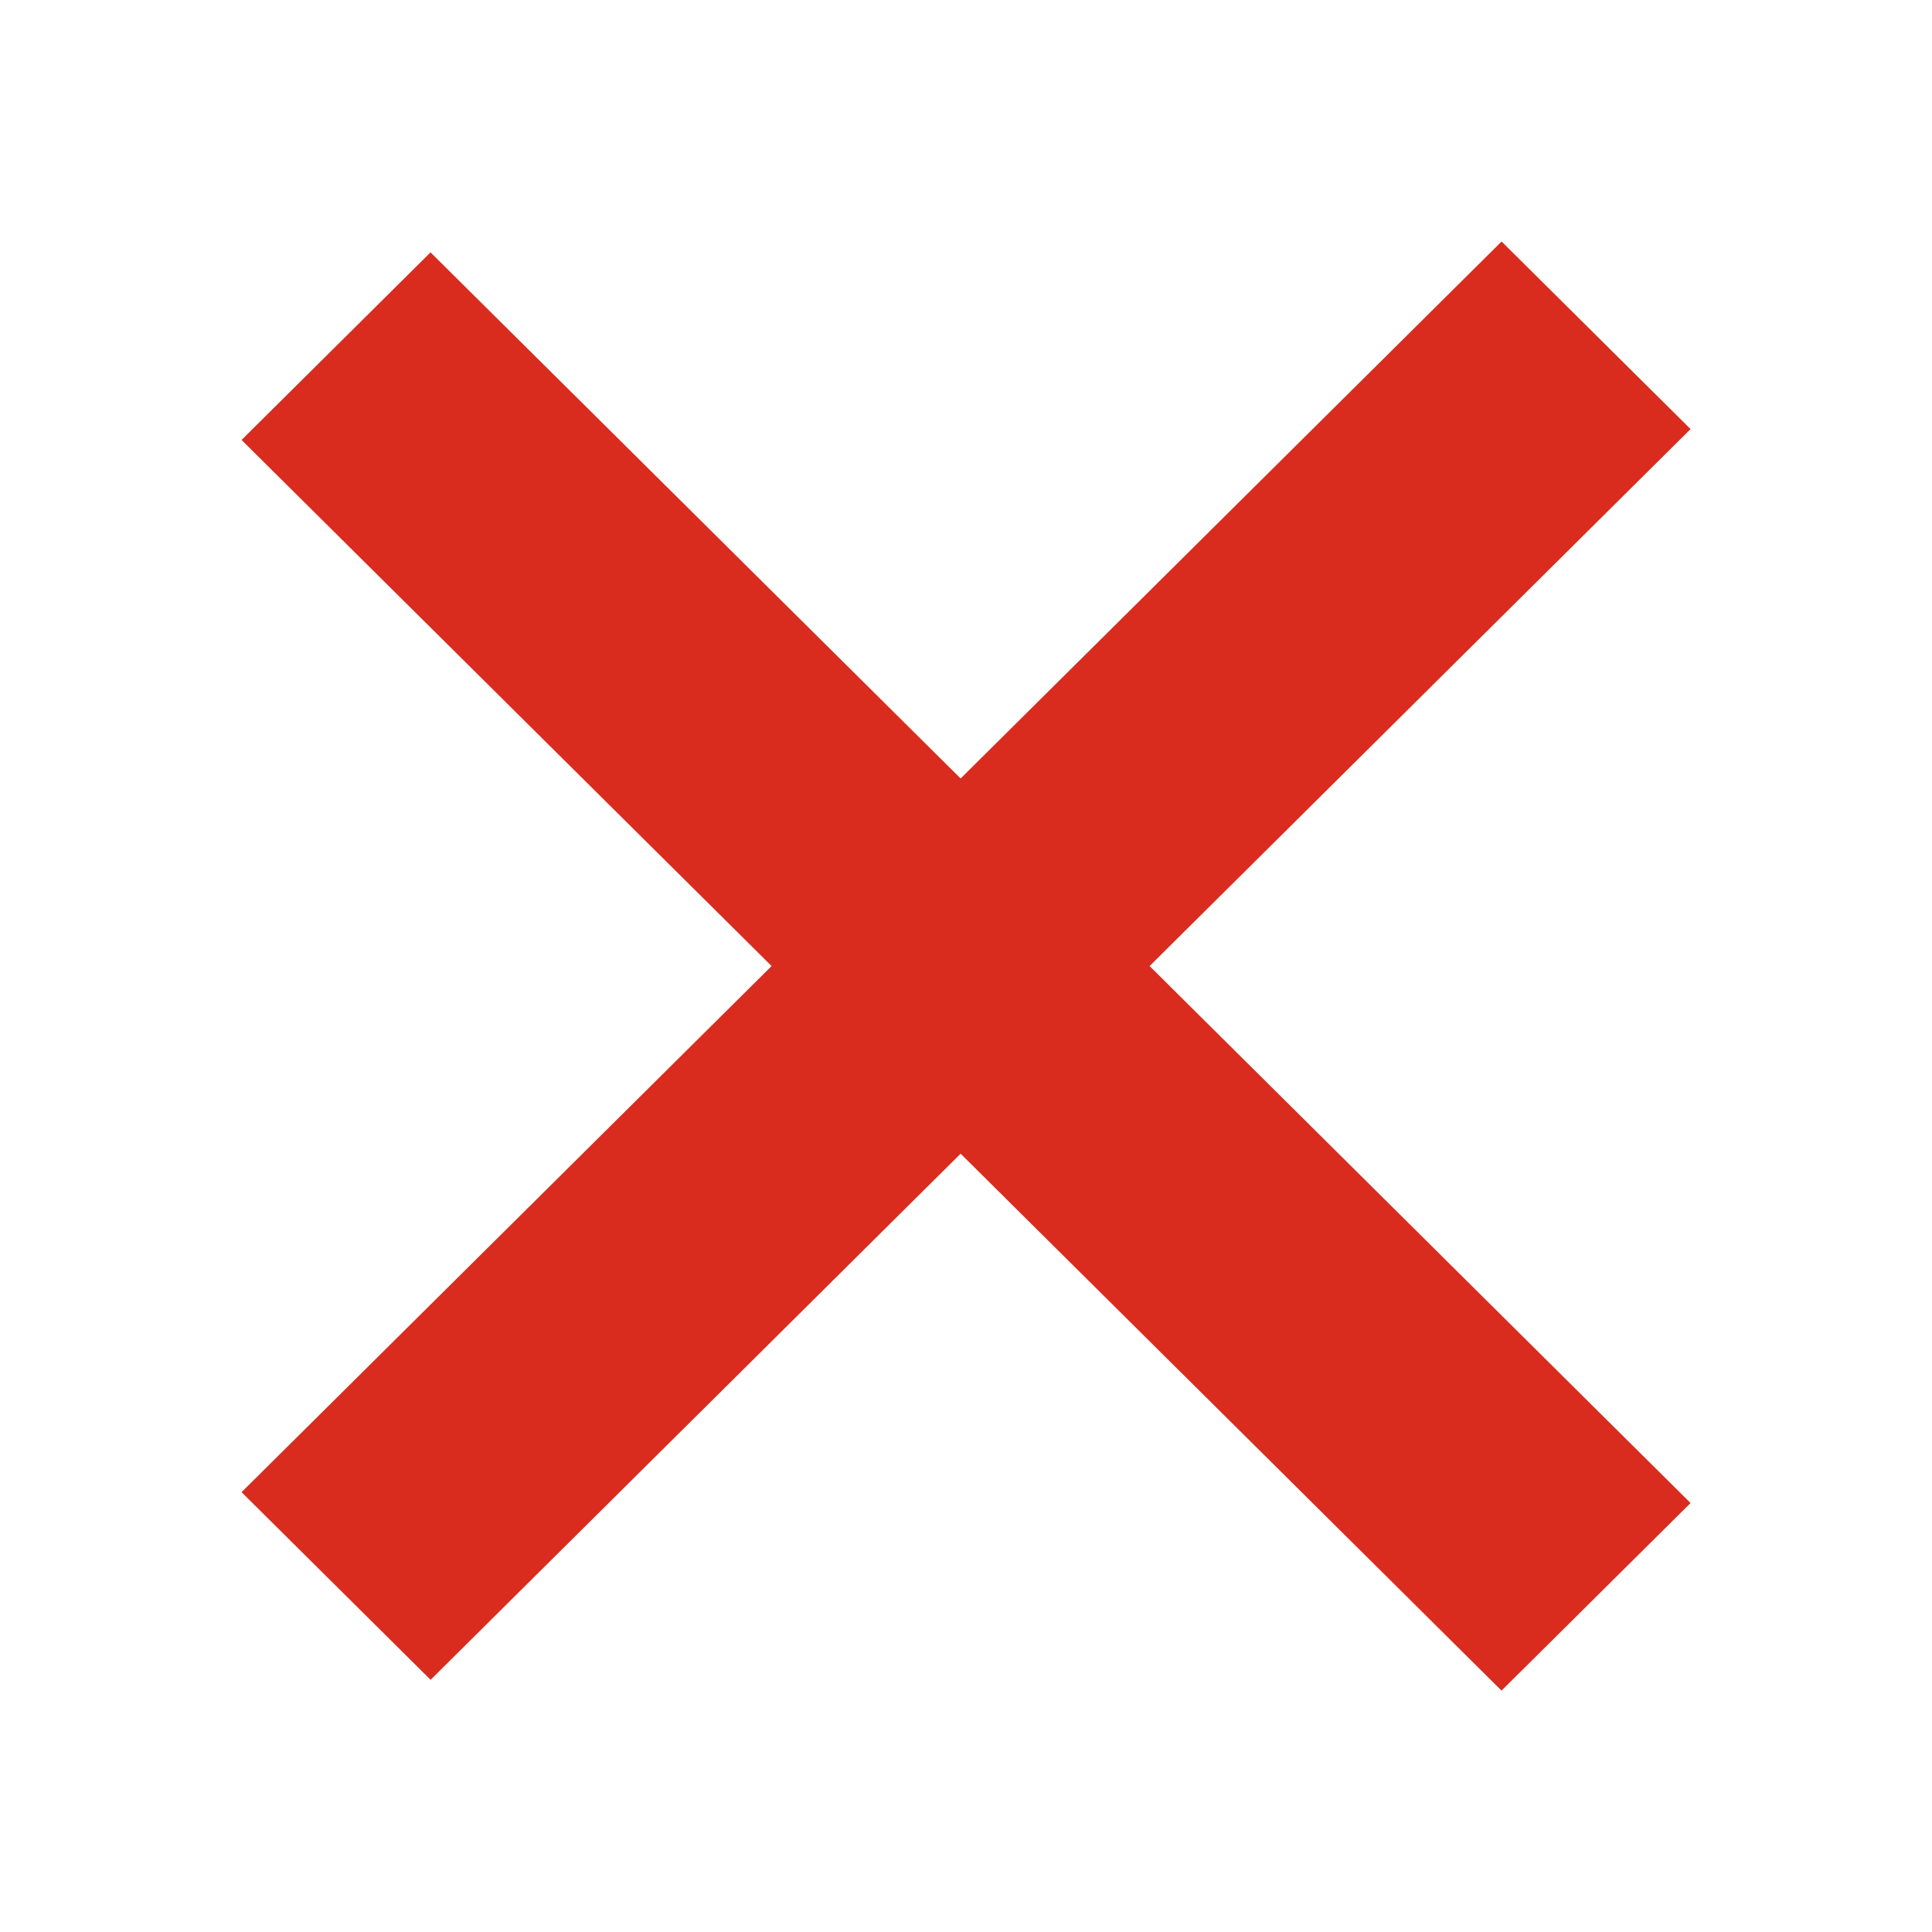
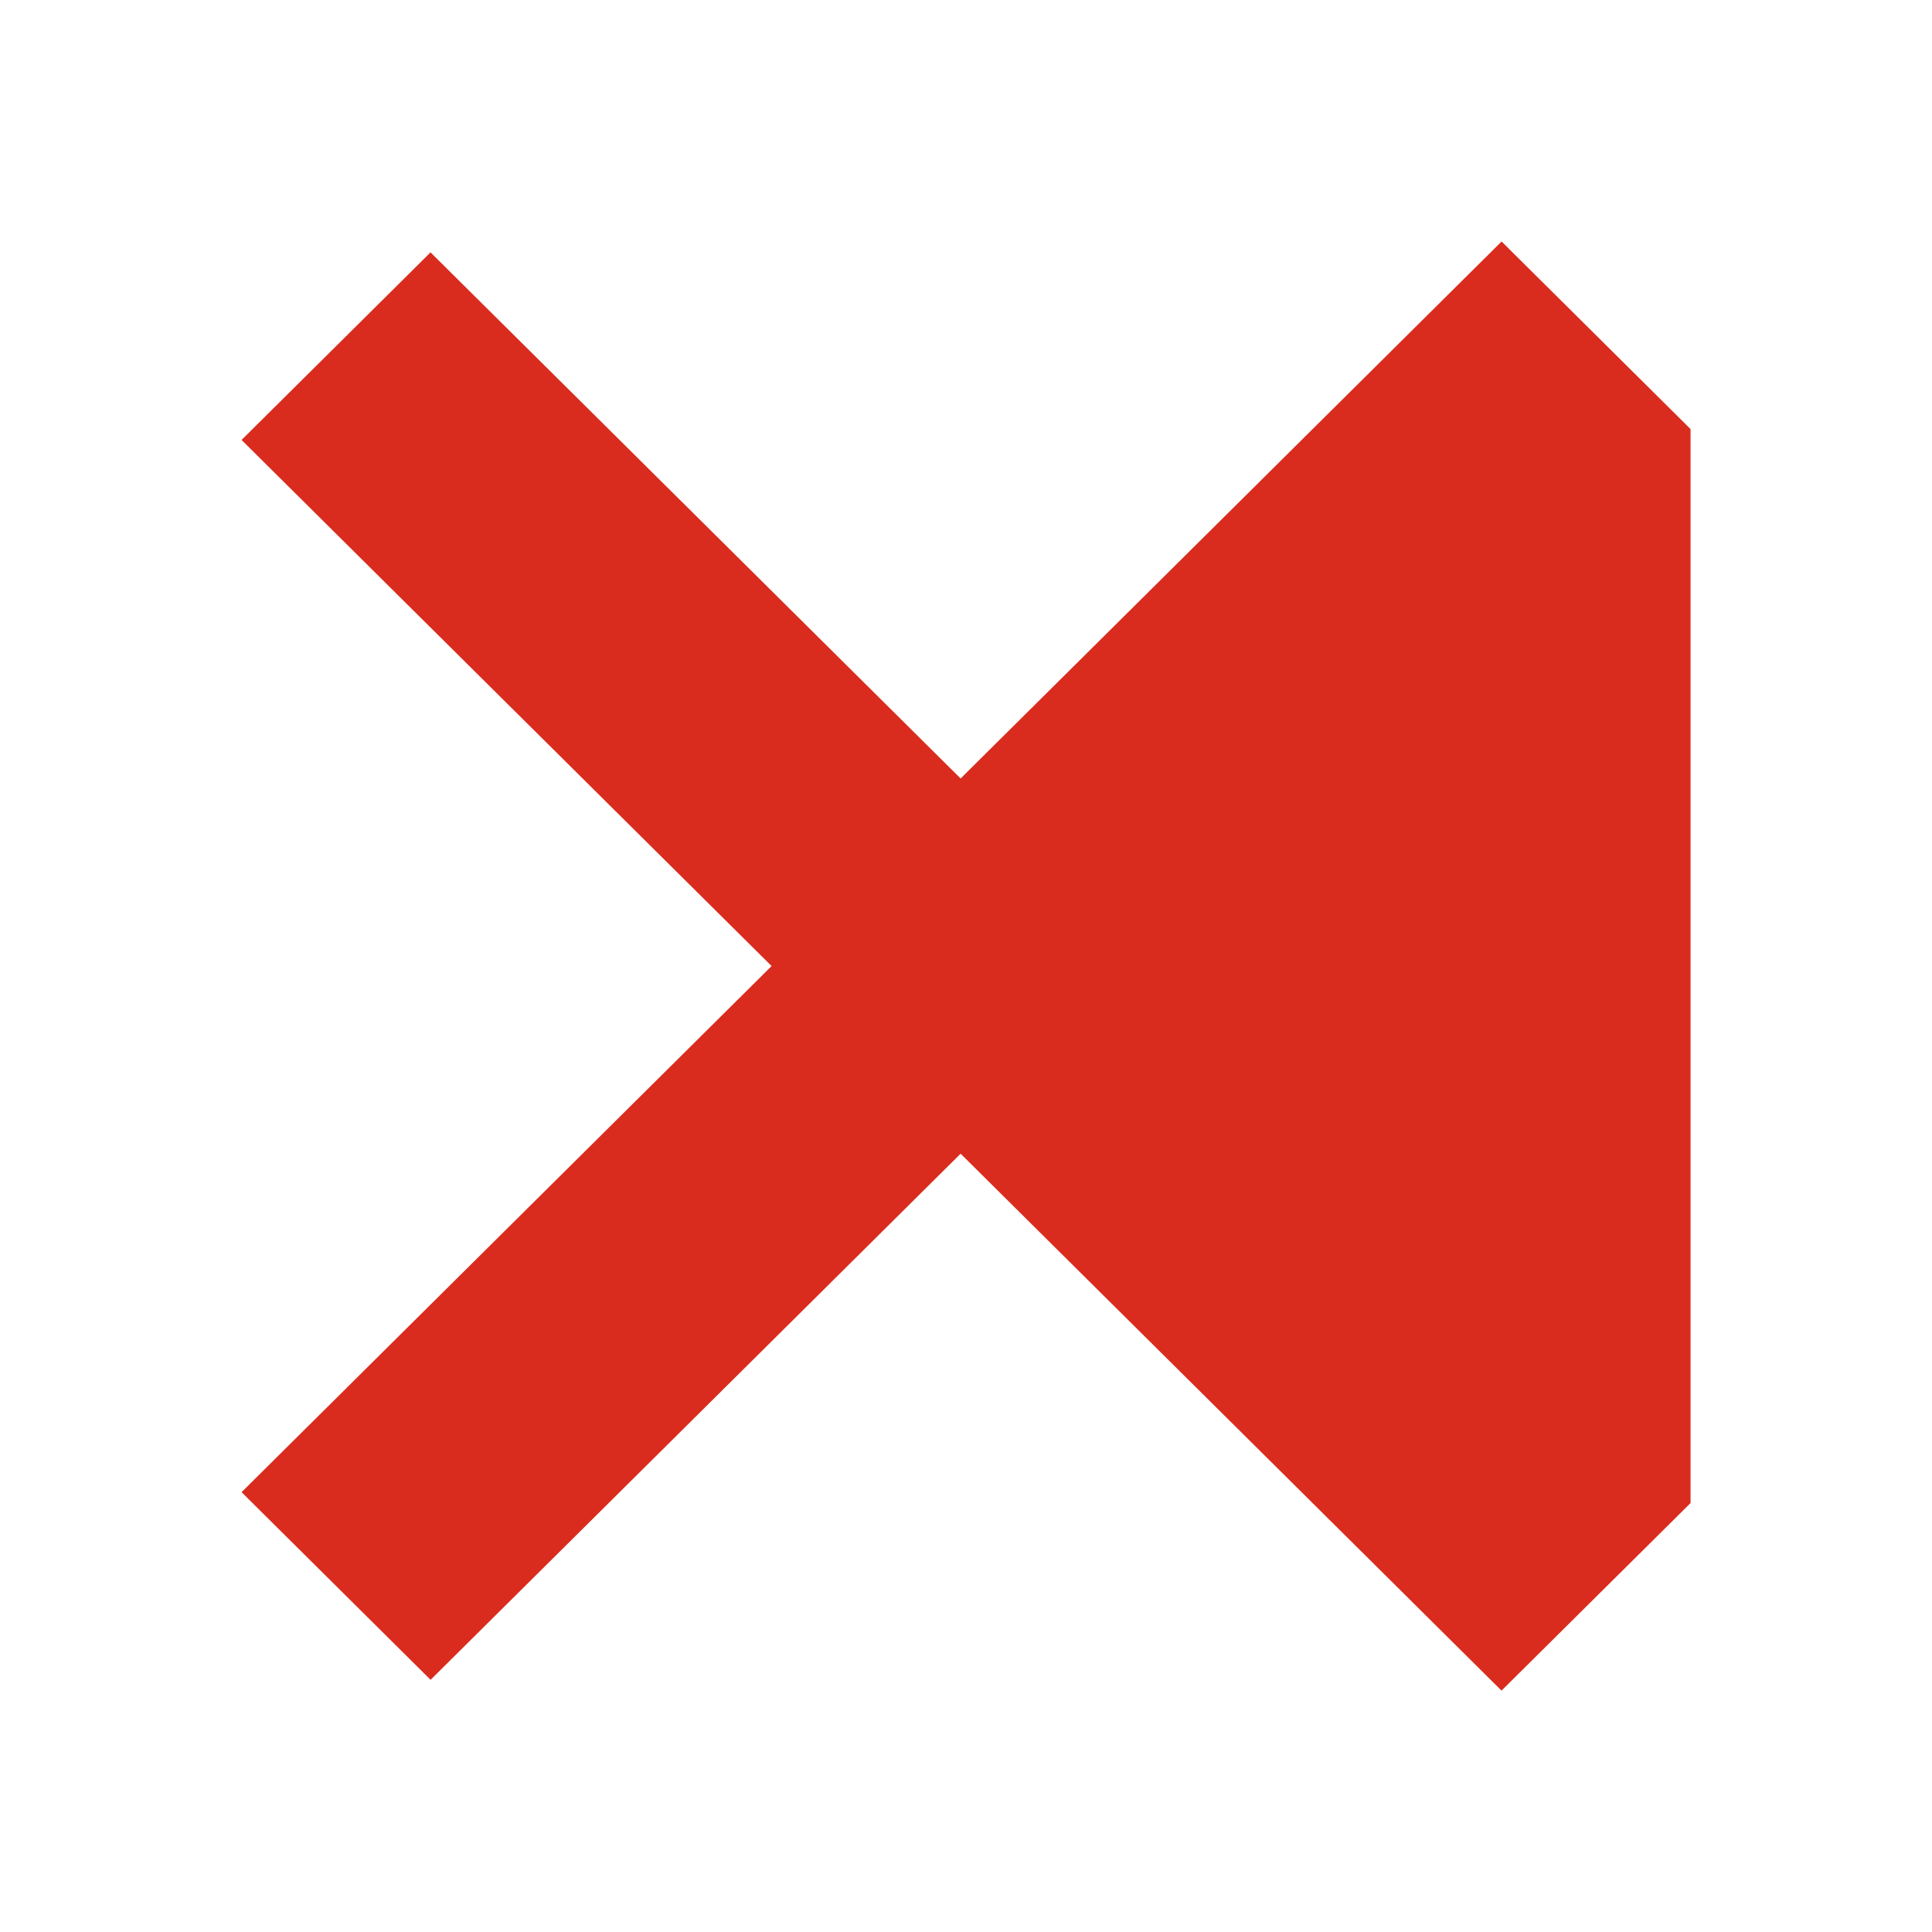
<svg xmlns="http://www.w3.org/2000/svg" width="32" height="32" viewBox="0 0 32 32" fill="none">
-   <path fill-rule="evenodd" clip-rule="evenodd" d="M24.871 4L28.001 7.107L19.041 16.001L28.001 24.895L24.87 28.002L15.911 19.109L7.132 27.823L4.001 24.715L12.78 16.001L4.001 7.287L7.131 4.18L15.911 12.894L24.871 4Z" fill="#D92C1E" />
+   <path fill-rule="evenodd" clip-rule="evenodd" d="M24.871 4L28.001 7.107L28.001 24.895L24.87 28.002L15.911 19.109L7.132 27.823L4.001 24.715L12.78 16.001L4.001 7.287L7.131 4.18L15.911 12.894L24.871 4Z" fill="#D92C1E" />
</svg>